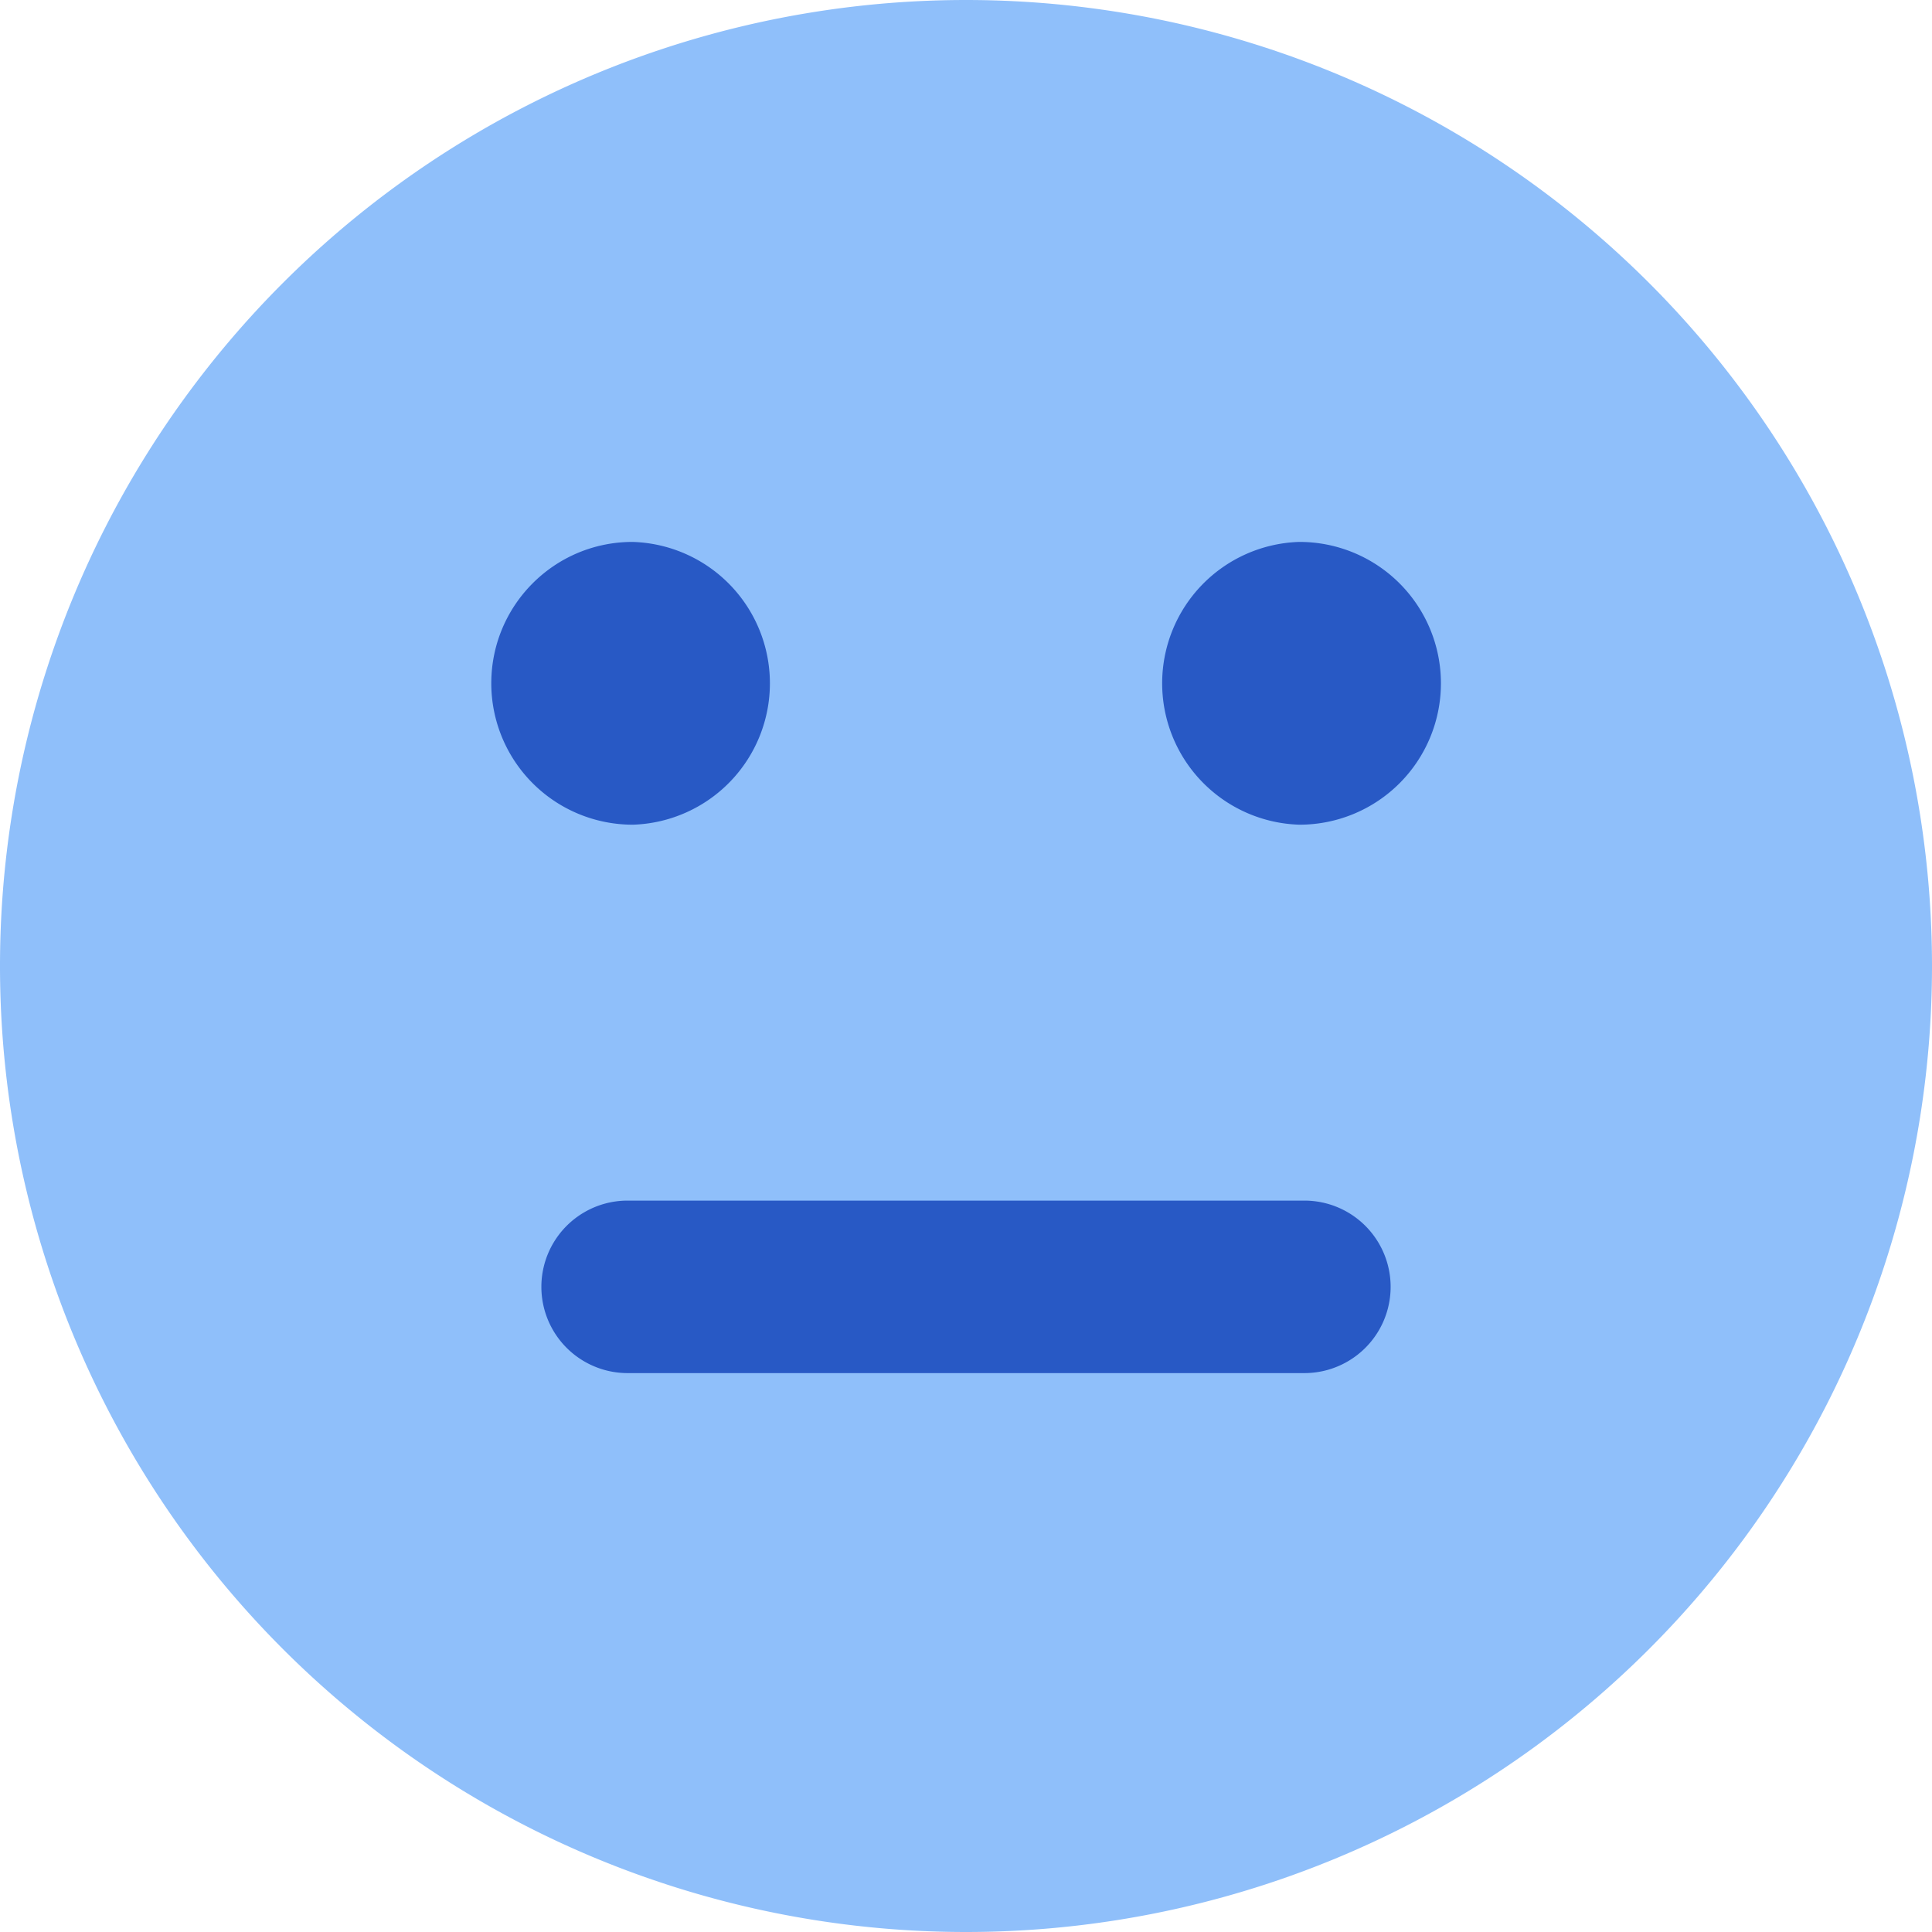
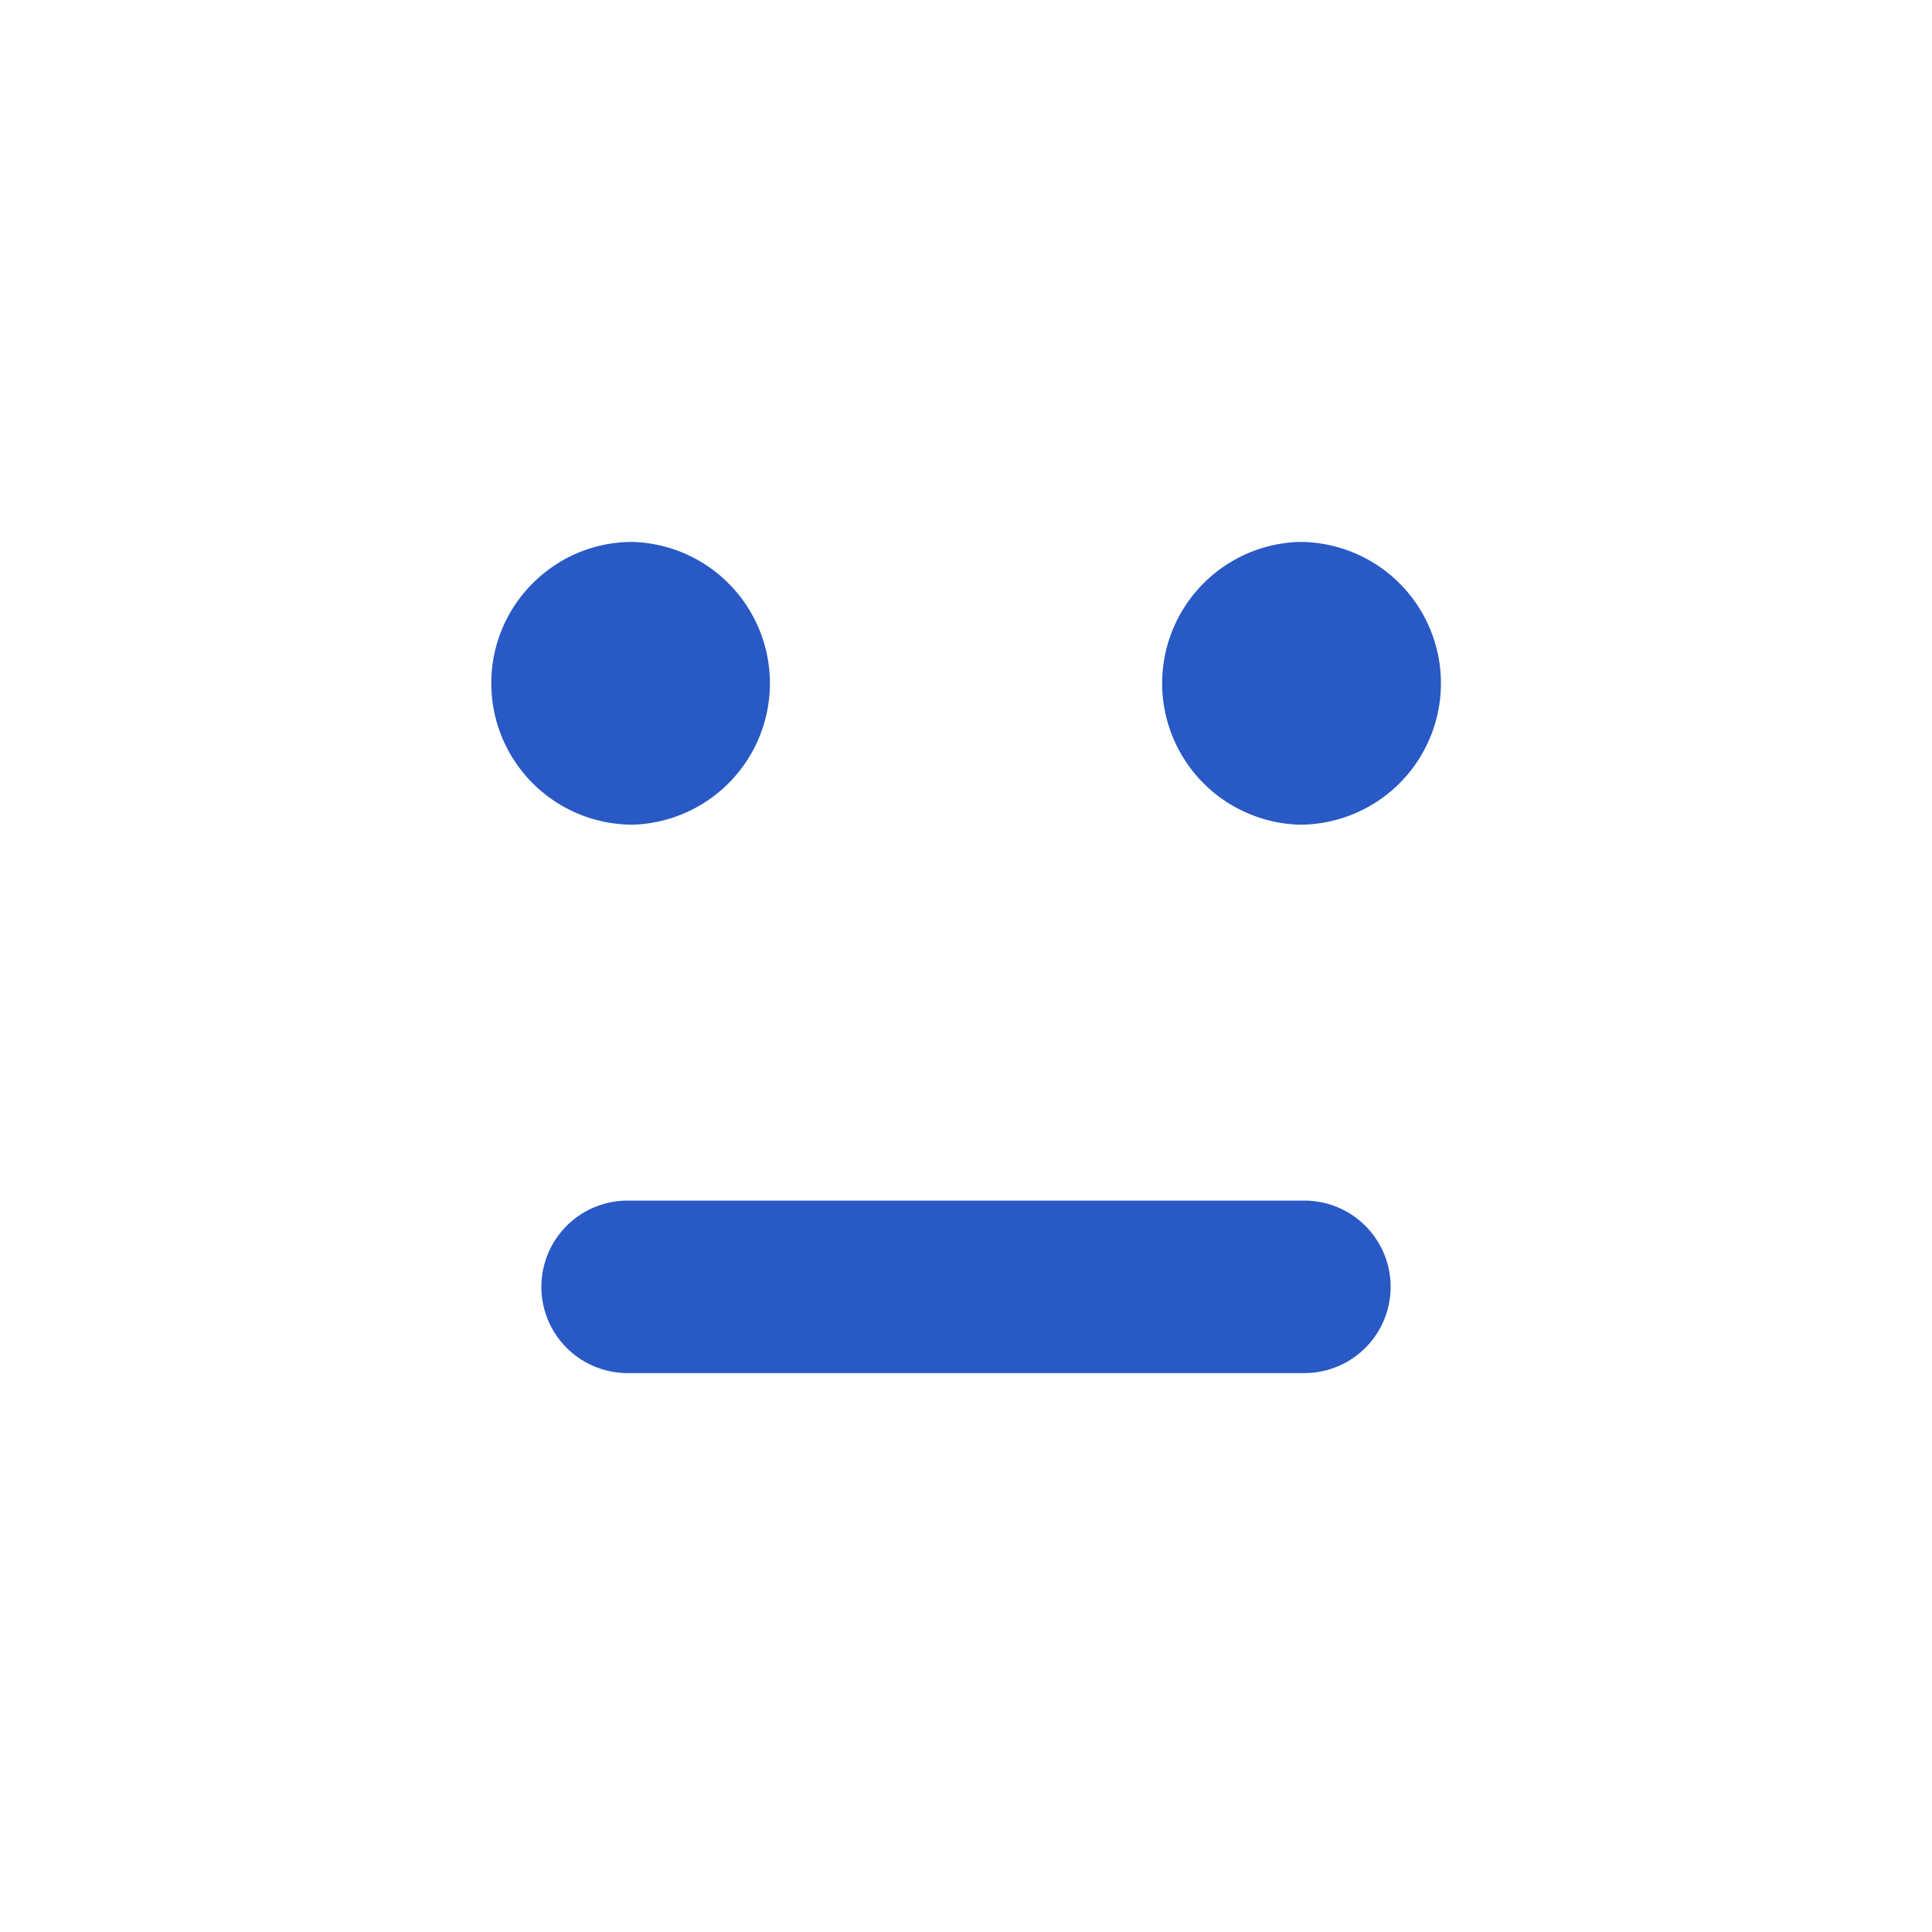
<svg xmlns="http://www.w3.org/2000/svg" fill="none" viewBox="0 0 14 14" id="Straight-Face--Streamline-Core">
  <desc>
    Straight Face Streamline Icon: https://streamlinehq.com
  </desc>
  <g id="straight-face--smiley-chat-message-indifferent-emoji-face-poker">
-     <path id="Union" fill="#8fbffa" fill-rule="evenodd" d="M7 0a7 7 0 1 1 0 14A7 7 0 0 1 7 0Z" clip-rule="evenodd" stroke-width="1" />
    <path id="Union_2" fill="#2859c5" fill-rule="evenodd" d="M3.56 4.952c0 -0.565 0.456 -1.023 1.02 -1.025l0.004 0a1.025 1.025 0 0 1 0.004 2.049l-0.004 0A1.025 1.025 0 0 1 3.56 4.952Zm5.856 1.024 0.002 0a1.024 1.024 0 0 0 -0.002 -2.049l-0.003 0a1.025 1.025 0 0 0 0.003 2.049ZM9.452 8.7a0.625 0.625 0 1 1 0 1.25H4.548a0.625 0.625 0 0 1 0 -1.25h4.904Z" clip-rule="evenodd" stroke-width="1" />
  </g>
</svg>